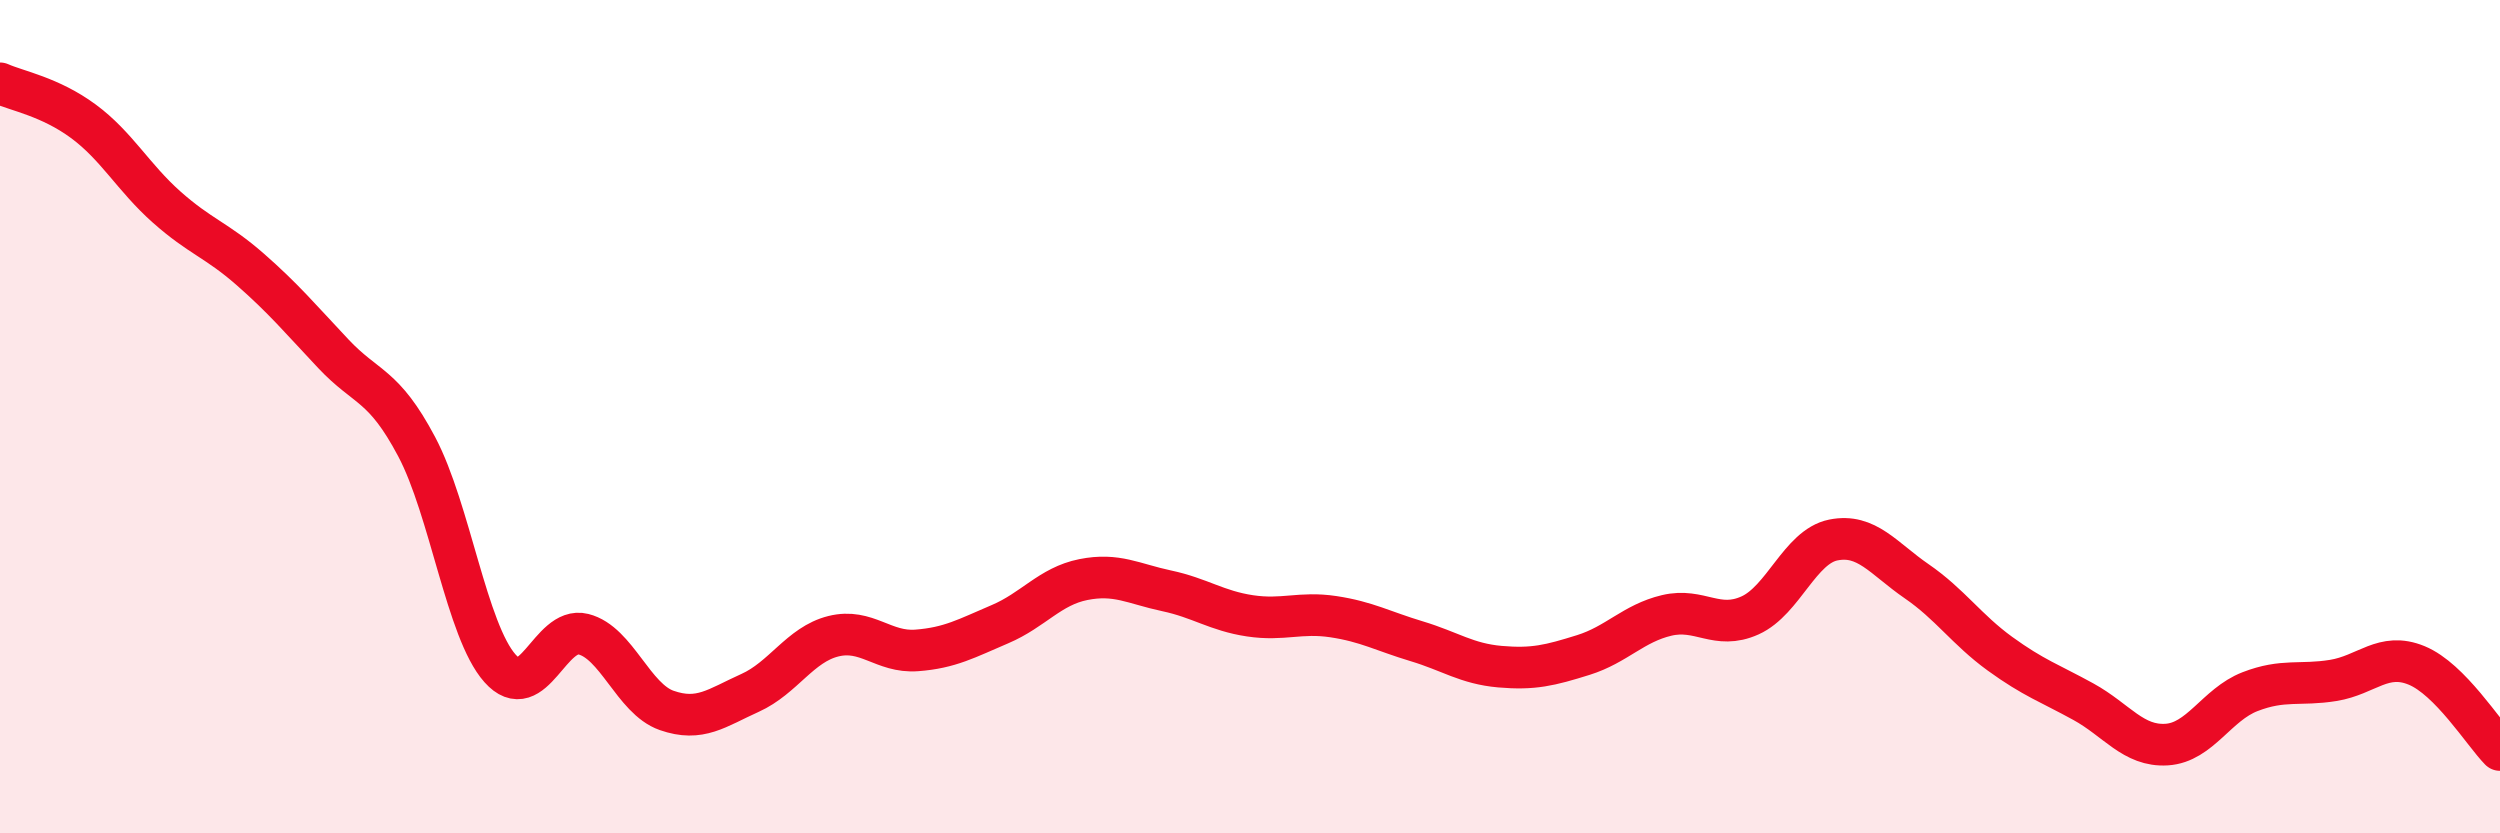
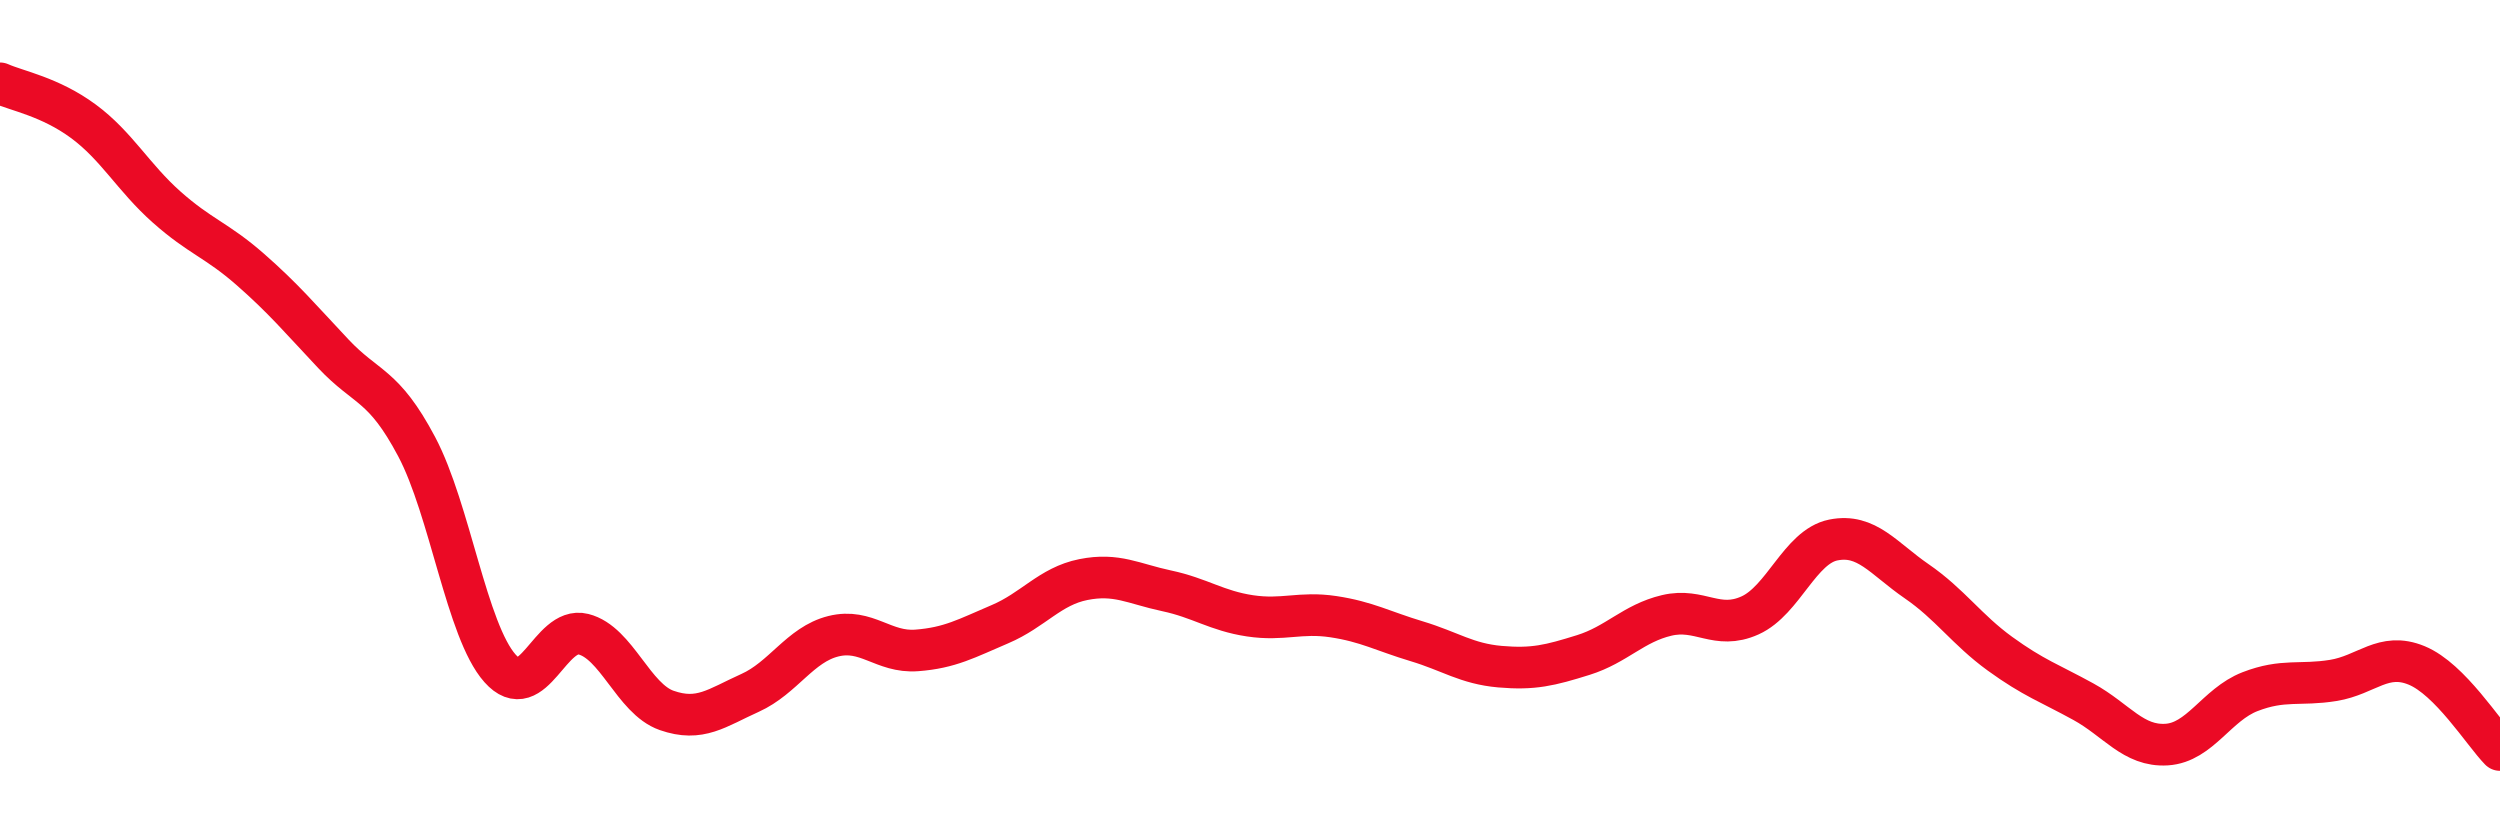
<svg xmlns="http://www.w3.org/2000/svg" width="60" height="20" viewBox="0 0 60 20">
-   <path d="M 0,2 C 0.4,2.18 1.2,2.32 2,2.91 C 2.8,3.5 3.2,4.26 4,4.97 C 4.8,5.68 5.2,5.76 6,6.46 C 6.8,7.16 7.2,7.64 8,8.49 C 8.8,9.34 9.2,9.21 10,10.72 C 10.8,12.23 11.2,15.14 12,16.04 C 12.8,16.94 13.2,15.02 14,15.22 C 14.8,15.42 15.2,16.77 16,17.05 C 16.8,17.33 17.2,16.99 18,16.63 C 18.8,16.27 19.2,15.47 20,15.27 C 20.8,15.07 21.2,15.67 22,15.61 C 22.8,15.55 23.2,15.32 24,14.98 C 24.8,14.64 25.2,14.07 26,13.91 C 26.8,13.75 27.2,14.01 28,14.18 C 28.8,14.35 29.2,14.66 30,14.78 C 30.8,14.9 31.2,14.68 32,14.8 C 32.8,14.92 33.2,15.15 34,15.39 C 34.8,15.63 35.2,15.93 36,16 C 36.8,16.07 37.2,15.97 38,15.72 C 38.8,15.47 39.2,14.96 40,14.77 C 40.8,14.58 41.2,15.13 42,14.77 C 42.8,14.41 43.2,13.12 44,12.96 C 44.8,12.8 45.2,13.4 46,13.95 C 46.8,14.5 47.2,15.11 48,15.69 C 48.8,16.27 49.2,16.4 50,16.84 C 50.8,17.28 51.2,17.92 52,17.87 C 52.8,17.82 53.2,16.91 54,16.6 C 54.8,16.29 55.2,16.46 56,16.33 C 56.8,16.2 57.2,15.64 58,15.97 C 58.8,16.3 59.6,17.59 60,18L60 20L0 20Z" fill="#EB0A25" opacity="0.1" stroke-linecap="round" stroke-linejoin="round" />
  <path d="M 0,2 C 0.4,2.18 1.2,2.32 2,2.91 C 2.8,3.5 3.2,4.26 4,4.97 C 4.8,5.68 5.2,5.76 6,6.46 C 6.8,7.16 7.2,7.64 8,8.49 C 8.8,9.34 9.2,9.21 10,10.72 C 10.8,12.23 11.2,15.14 12,16.04 C 12.8,16.94 13.2,15.02 14,15.22 C 14.8,15.42 15.2,16.77 16,17.05 C 16.8,17.33 17.2,16.99 18,16.63 C 18.8,16.27 19.2,15.47 20,15.27 C 20.8,15.07 21.2,15.67 22,15.61 C 22.8,15.55 23.2,15.32 24,14.98 C 24.8,14.64 25.2,14.07 26,13.91 C 26.8,13.75 27.2,14.01 28,14.18 C 28.8,14.35 29.2,14.66 30,14.78 C 30.8,14.9 31.2,14.68 32,14.8 C 32.8,14.92 33.2,15.15 34,15.39 C 34.8,15.63 35.2,15.93 36,16 C 36.8,16.07 37.2,15.97 38,15.72 C 38.8,15.47 39.2,14.96 40,14.77 C 40.8,14.58 41.2,15.13 42,14.77 C 42.8,14.41 43.2,13.12 44,12.96 C 44.8,12.8 45.2,13.4 46,13.95 C 46.8,14.5 47.2,15.11 48,15.69 C 48.8,16.27 49.2,16.4 50,16.84 C 50.8,17.28 51.2,17.92 52,17.87 C 52.8,17.82 53.2,16.91 54,16.6 C 54.8,16.29 55.2,16.46 56,16.33 C 56.8,16.2 57.2,15.64 58,15.97 C 58.8,16.3 59.6,17.59 60,18" stroke="#EB0A25" stroke-width="1" fill="none" stroke-linecap="round" stroke-linejoin="round" />
</svg>